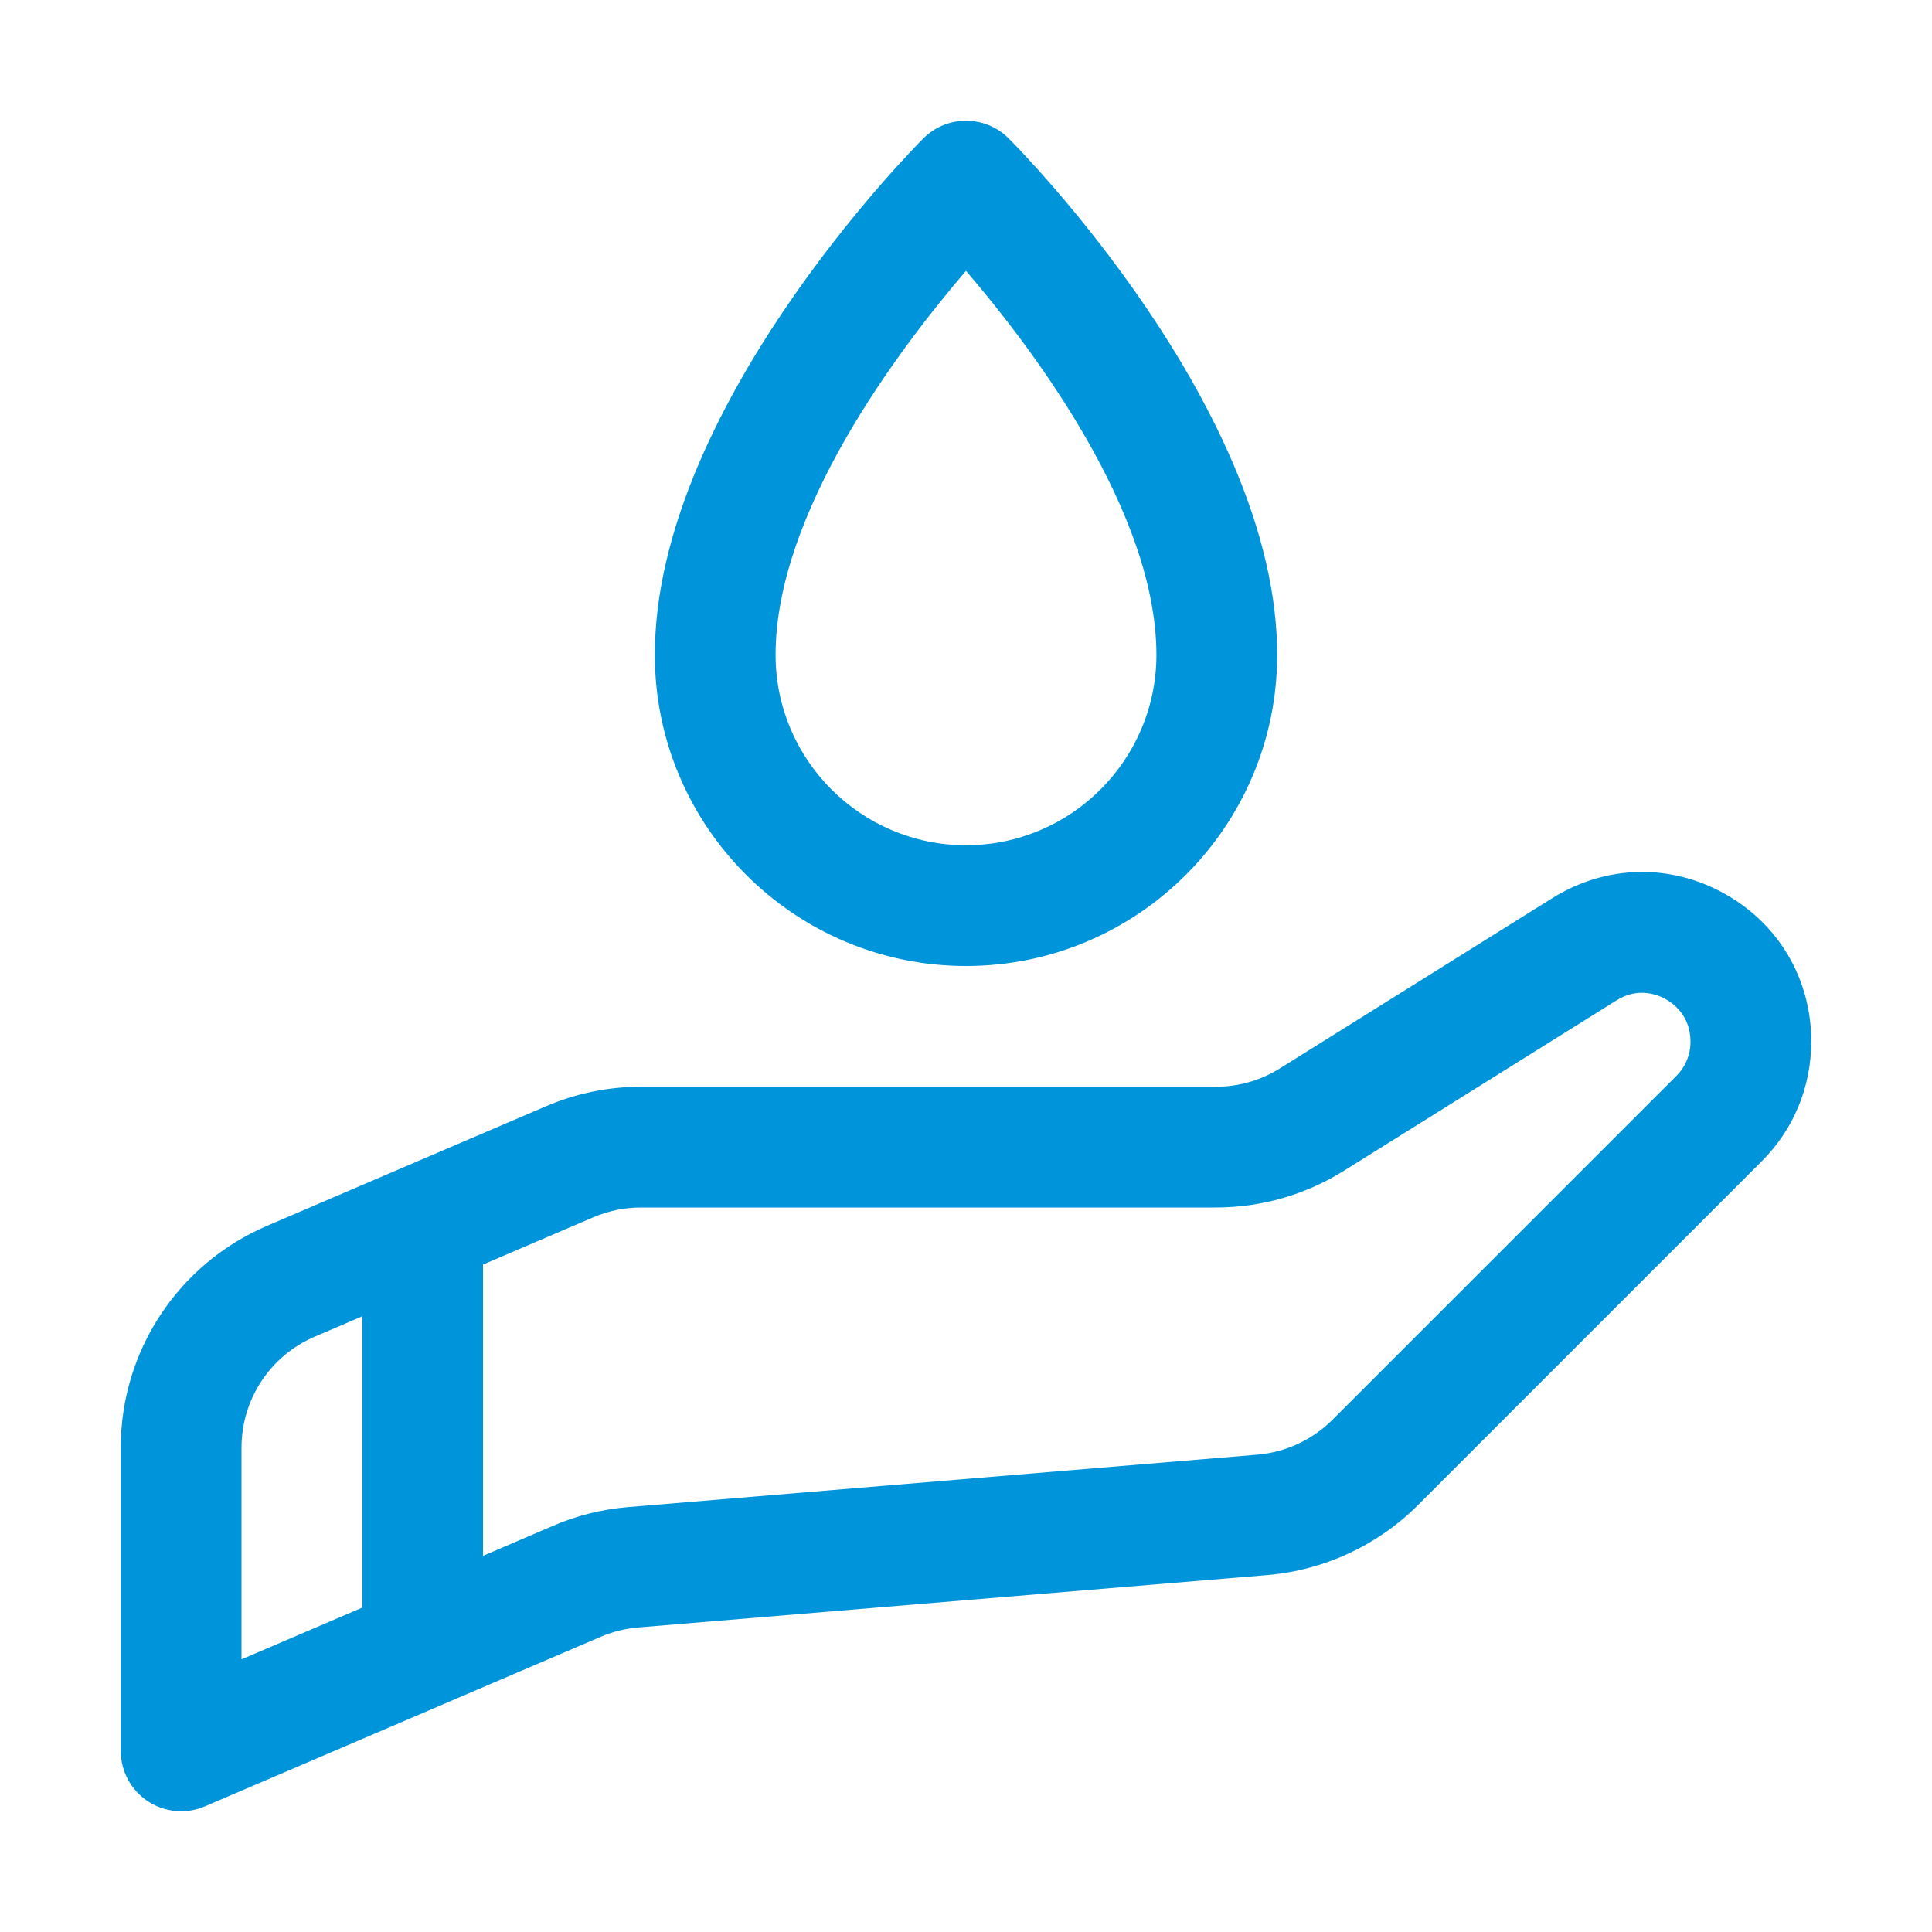
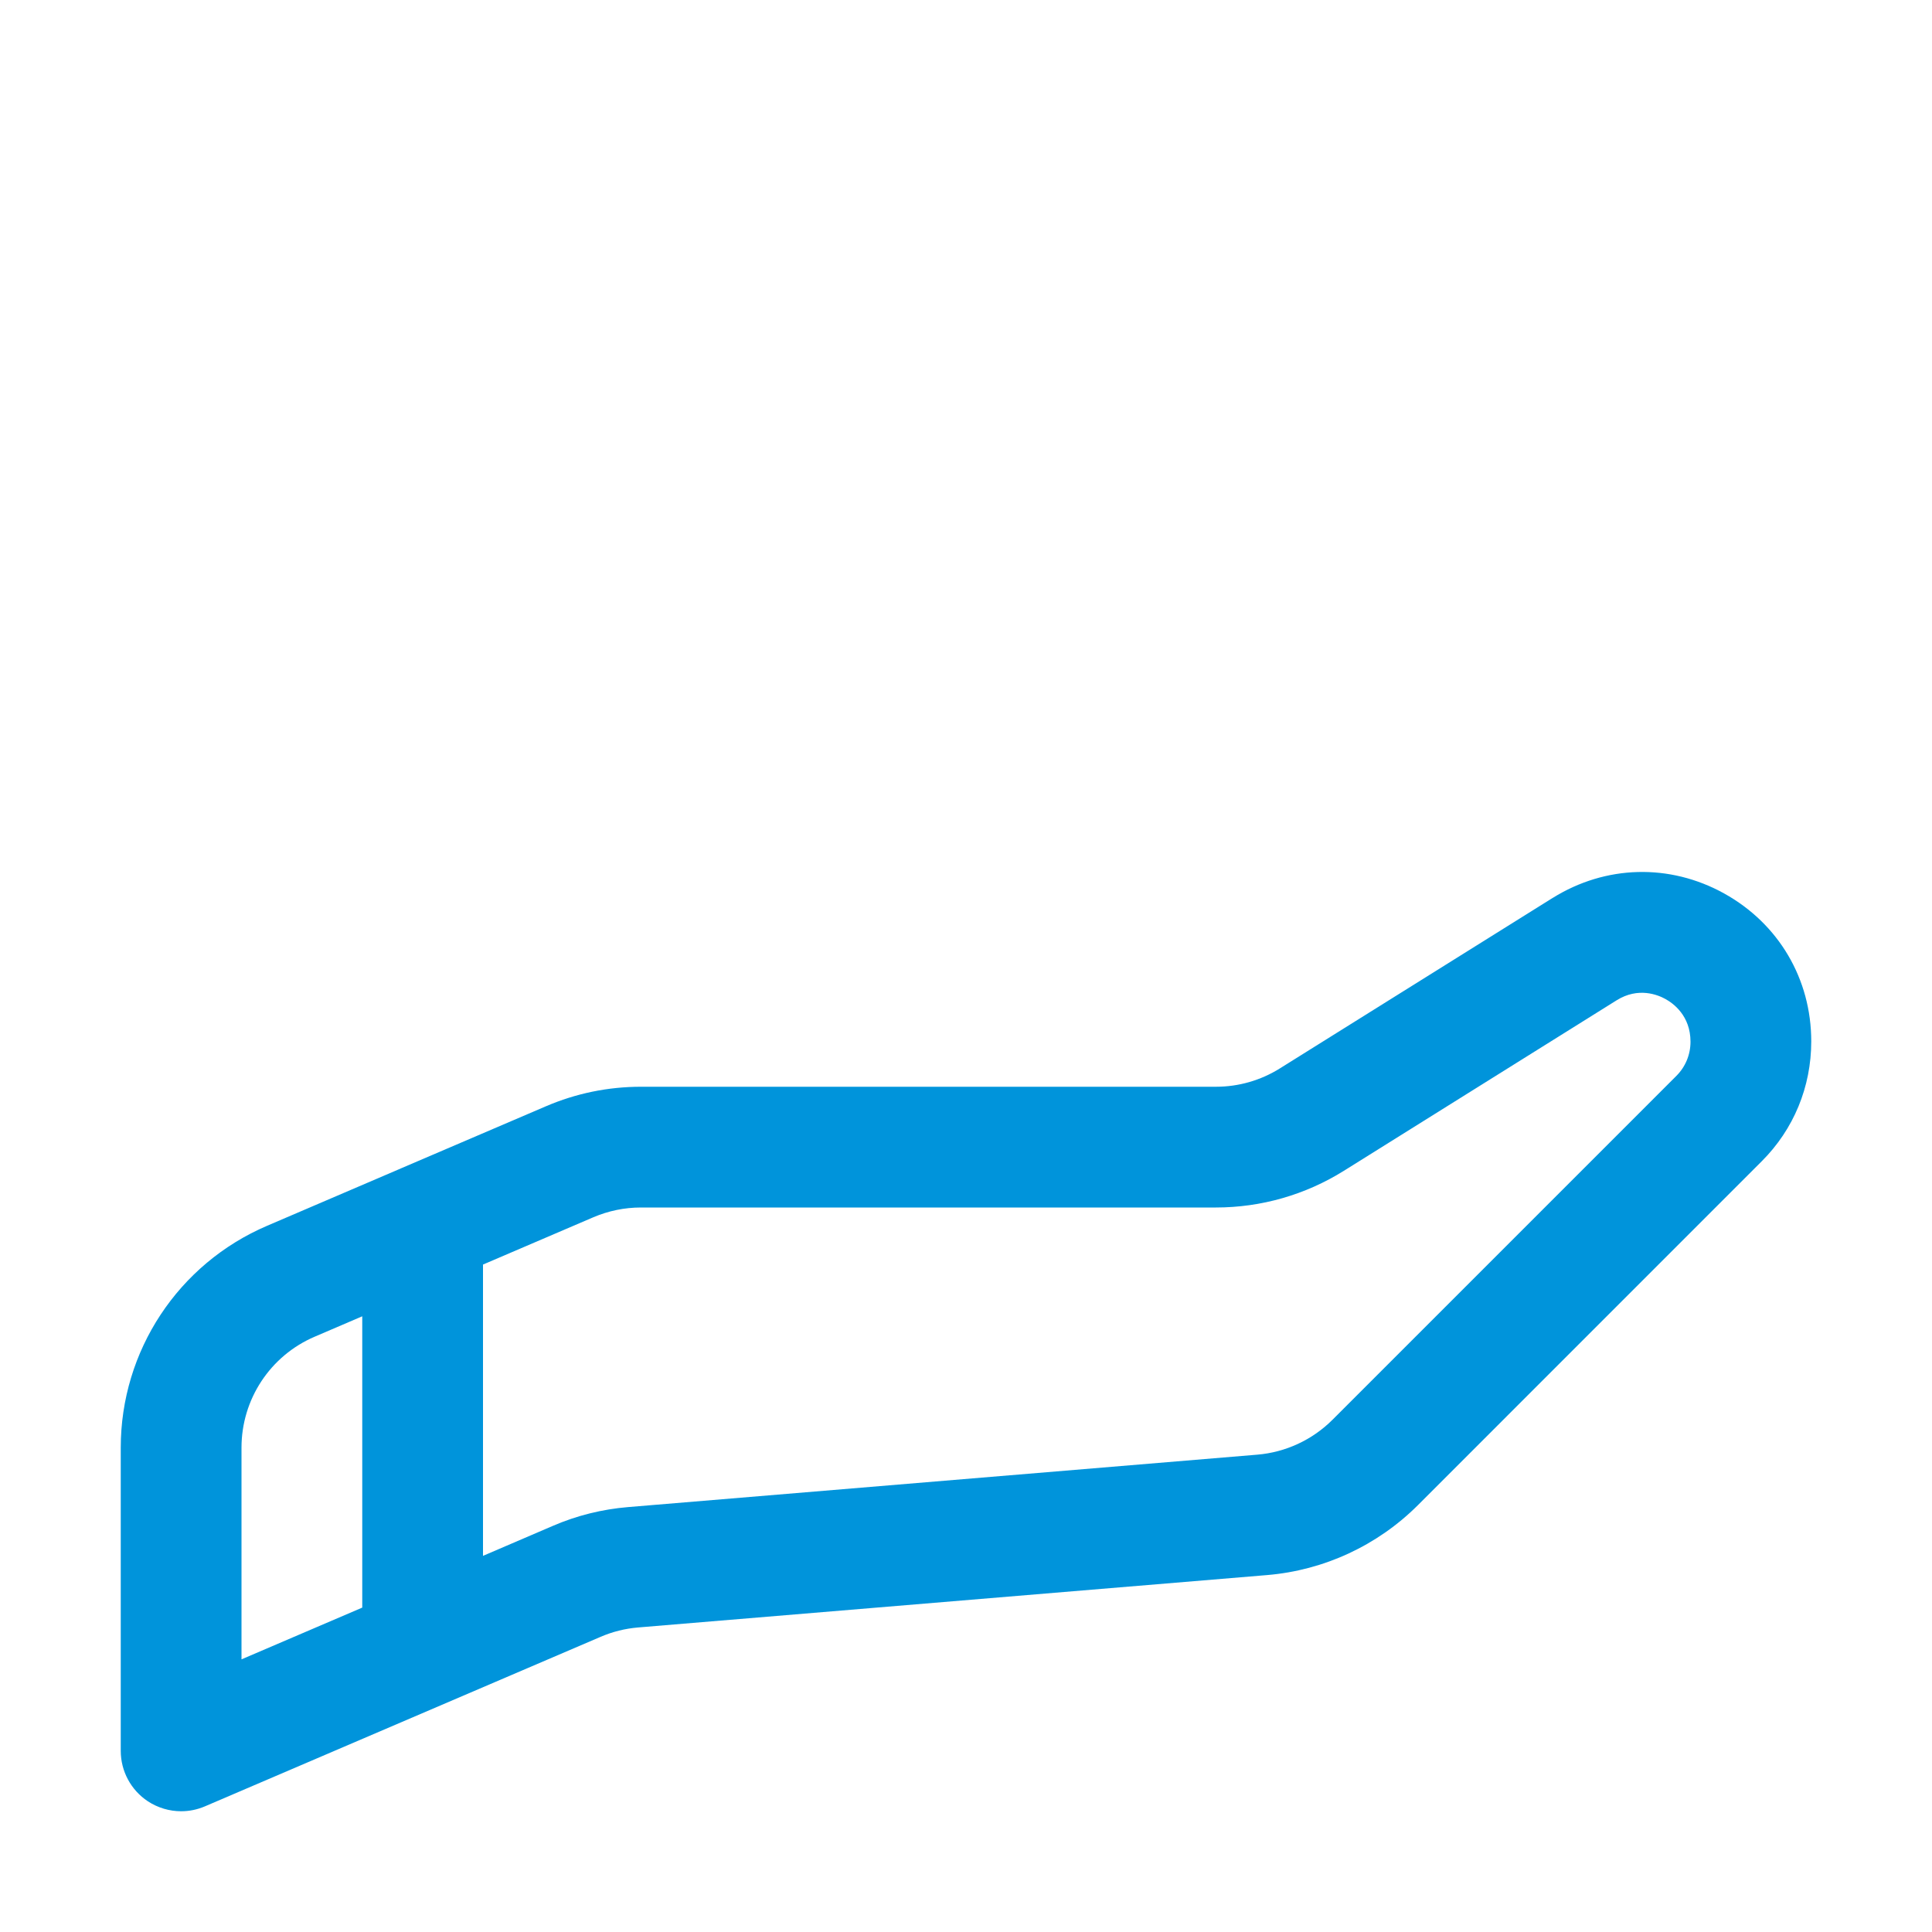
<svg xmlns="http://www.w3.org/2000/svg" style="enable-background:new 0 0 32 32;" fill="rgb(0,148,219)" version="1.1" viewBox="0 0 32 32" xml:space="preserve">
  <g id="Guides" />
  <g id="_x32_0" />
  <g id="_x31_9" />
  <g id="_x31_8" />
  <g id="_x31_7" />
  <g id="_x31_6" />
  <g id="_x31_5" />
  <g id="_x31_4" />
  <g id="_x31_3" />
  <g id="_x31_2" />
  <g id="_x31_1" />
  <g id="_x31_0" />
  <g id="_x30_9" />
  <g id="_x30_8" />
  <g id="_x30_7" />
  <g id="_x30_6" />
  <g id="_x30_5" />
  <g id="_x30_4" />
  <g id="_x30_3" />
  <g id="_x30_2" />
  <g id="_x30_1">
    <g>
      <path d="M28.558,14.799c-0.903-0.501-1.965-0.472-2.841,0.074    c-0.001,0-0.001,0-0.001,0l-4.517,2.823C20.881,17.895,20.515,18,20.14,18h-9.523    c-0.545,0-1.075,0.109-1.576,0.324l-2.402,1.029    c-0.018,0.007-0.036,0.015-0.053,0.023l-2.16,0.926    C2.952,20.932,2,22.375,2,23.978V29c0,0.336,0.169,0.65,0.449,0.835    C2.615,29.944,2.808,30,3,30c0.134,0,0.268-0.027,0.394-0.081l6.554-2.808    c0.197-0.085,0.406-0.137,0.621-0.155l10.42-0.868    c0.941-0.079,1.827-0.49,2.496-1.158l5.695-5.696    C29.709,18.706,30,18.002,30,17.248C30,16.215,29.461,15.3,28.558,14.799z M4,23.978    c0-0.801,0.476-1.523,1.212-1.838L6,21.802v4.825l-2,0.857V23.978z M27.766,17.82    l-5.695,5.695c-0.334,0.334-0.777,0.54-1.248,0.579l-10.42,0.868    c-0.43,0.036-0.849,0.14-1.243,0.31L8,25.77v-4.825l1.827-0.783    C10.078,20.055,10.344,20,10.616,20h9.523c0.75,0,1.483-0.21,2.12-0.608l4.516-2.823    c0.361-0.227,0.689-0.09,0.812-0.021C27.712,16.617,28,16.822,28,17.254    C28,17.468,27.917,17.669,27.766,17.82z" />
-       <path d="M16,16c2.842,0,5.154-2.312,5.154-5.154c0-4.06-4.266-8.372-4.447-8.553    c-0.391-0.391-1.023-0.391-1.414,0c-0.182,0.182-4.447,4.493-4.447,8.553    C10.846,13.688,13.158,16,16,16z M16,4.486c1.115,1.3,3.154,4.001,3.154,6.36    C19.154,12.585,17.739,14,16,14s-3.154-1.415-3.154-3.154    C12.846,8.487,14.885,5.786,16,4.486z" />
    </g>
  </g>
</svg>